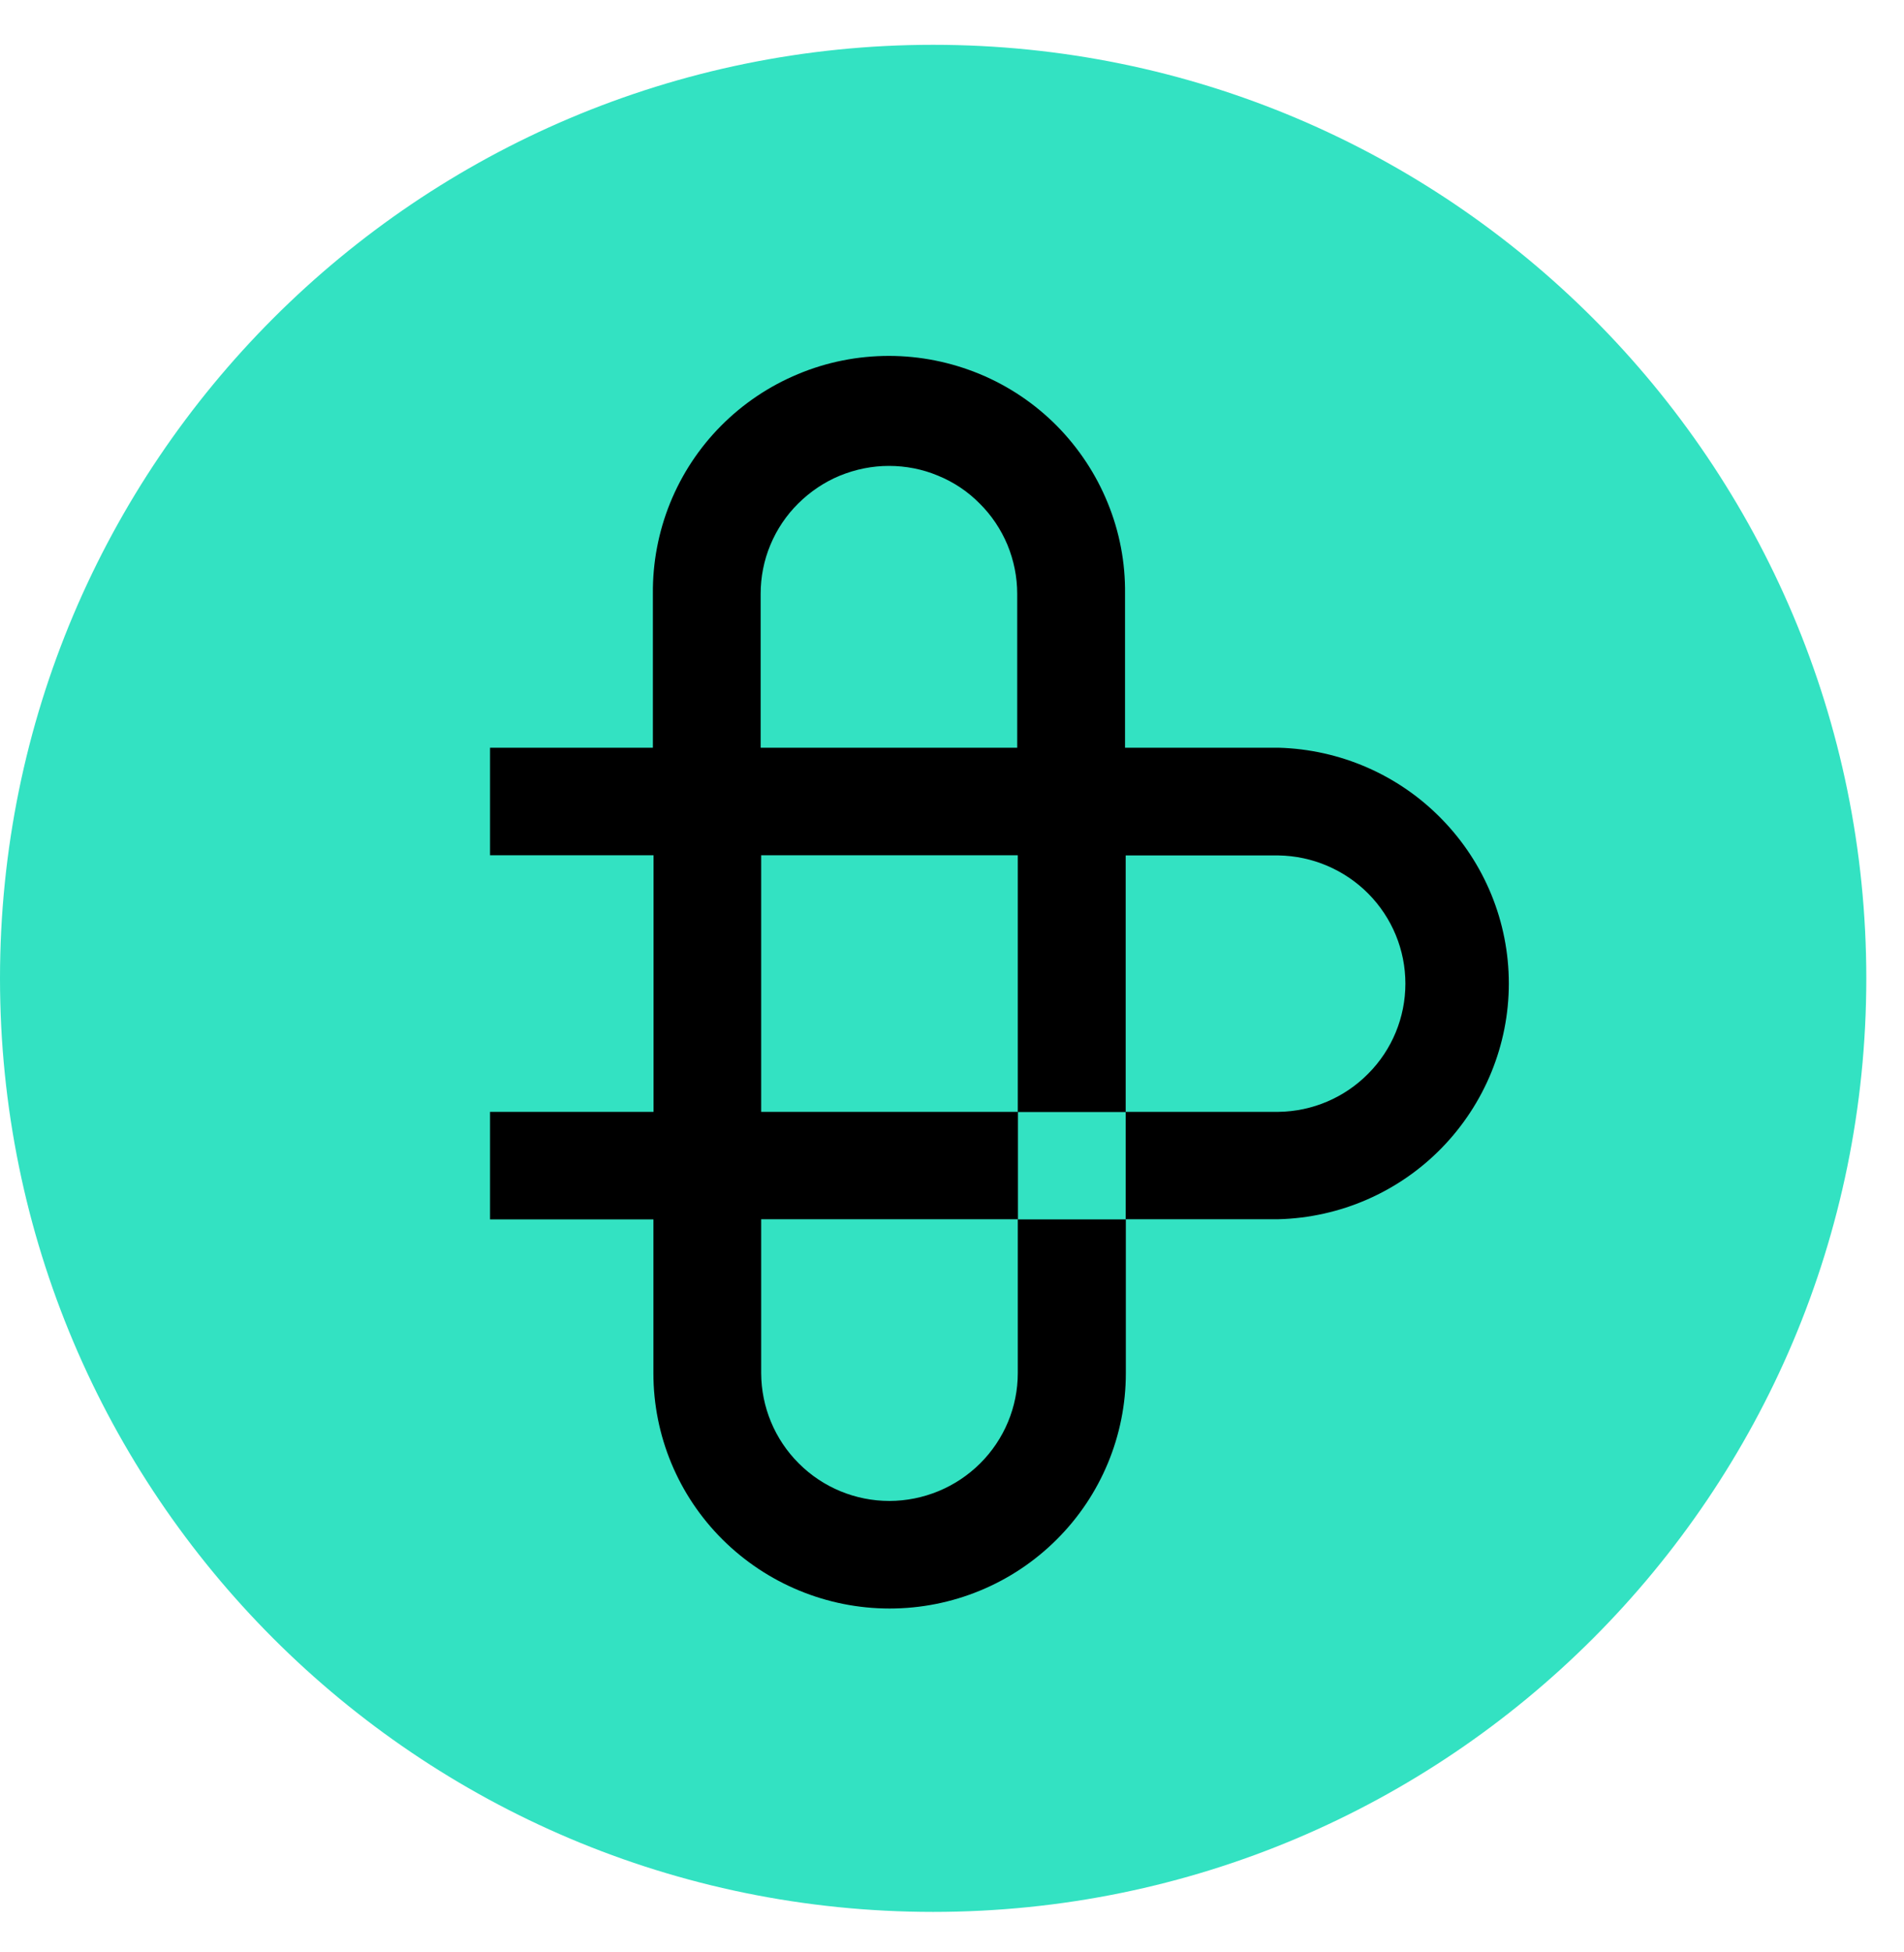
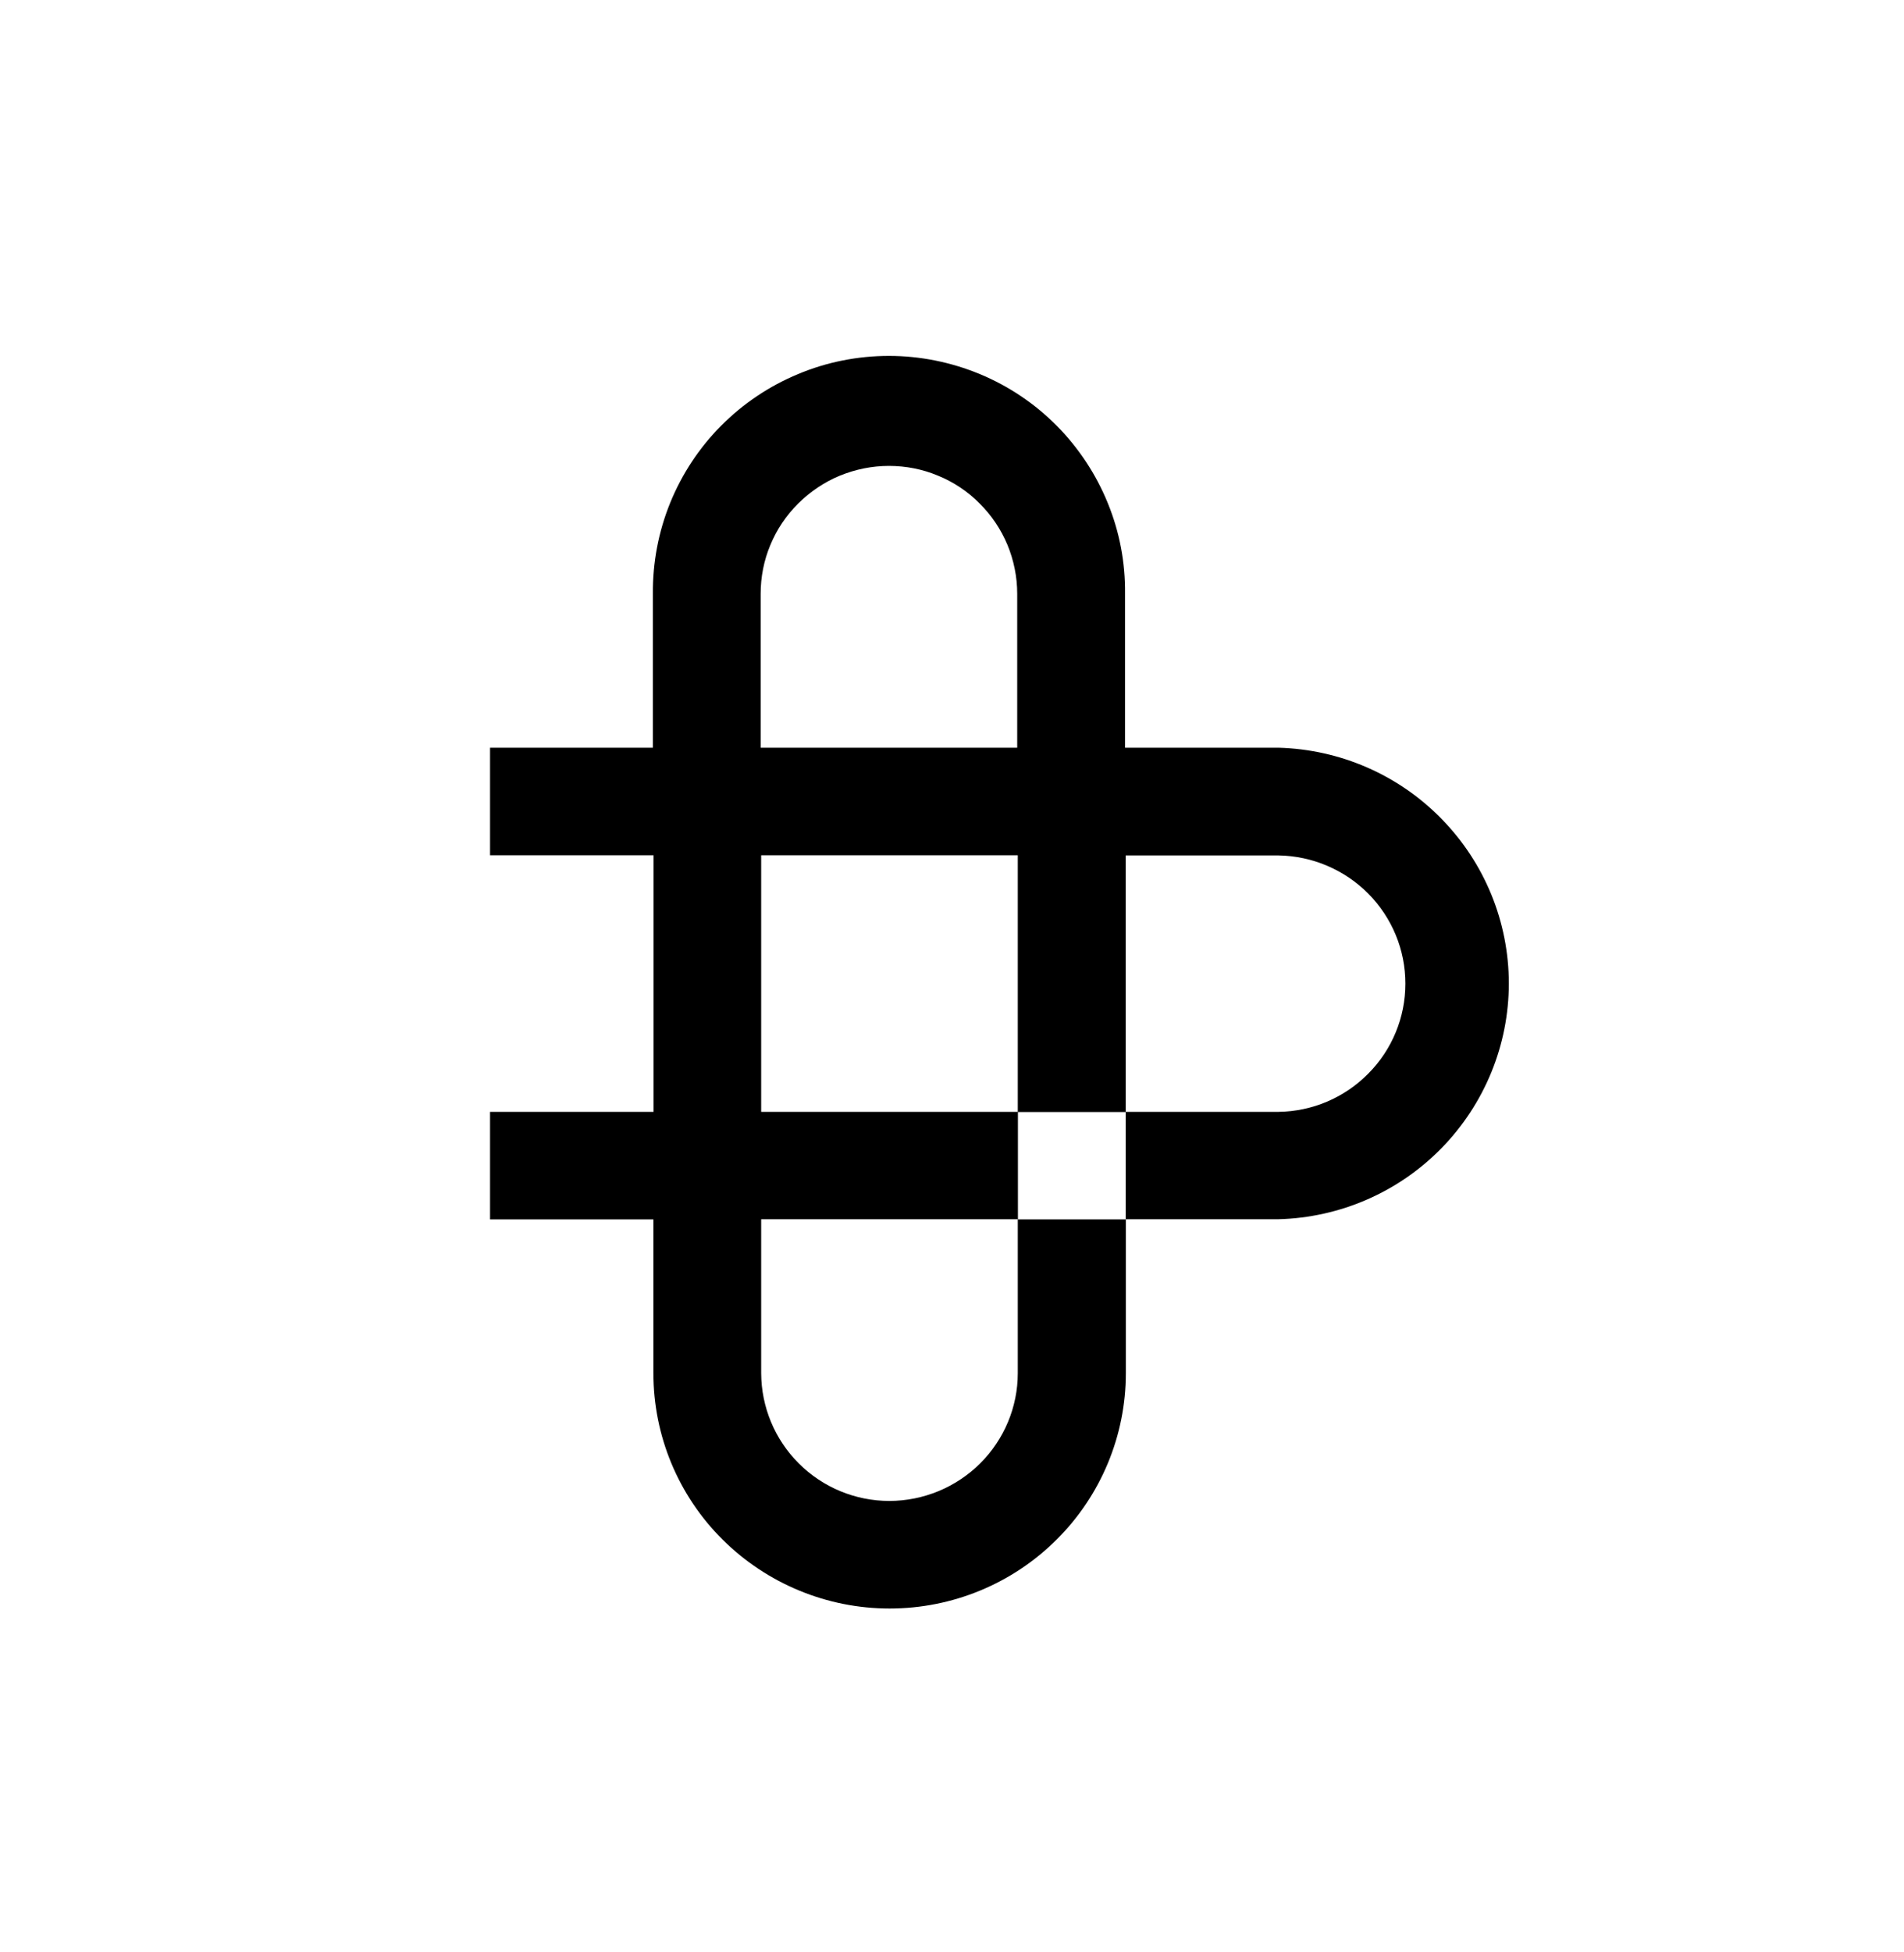
<svg xmlns="http://www.w3.org/2000/svg" width="40" height="41" viewBox="0 0 40 41" fill="none">
-   <path d="M19.604 40.15C30.431 40.15 39.208 31.372 39.208 20.546C39.208 9.718 30.431 0.941 19.604 0.941C8.777 0.941 0 9.718 0 20.546C0 31.372 8.777 40.15 19.604 40.15Z" fill="#33E2C2" />
  <path d="M26.855 15.702H23.635V12.47C23.643 11.816 23.52 11.168 23.272 10.563C23.026 9.958 22.661 9.407 22.201 8.941C21.739 8.476 21.191 8.107 20.585 7.856C19.98 7.605 19.329 7.474 18.675 7.474C18.021 7.474 17.37 7.602 16.765 7.856C16.16 8.107 15.611 8.476 15.149 8.941C14.686 9.407 14.324 9.958 14.078 10.563C13.833 11.168 13.71 11.816 13.716 12.47V15.702H10.295V17.961H13.73V23.349H10.295V25.607H13.727V28.839C13.727 30.15 14.249 31.406 15.18 32.331C16.111 33.256 17.373 33.779 18.689 33.779C20.006 33.779 21.268 33.259 22.198 32.331C23.129 31.406 23.652 30.147 23.652 28.839V25.607H21.385V23.352H23.649V17.964H26.858C27.569 17.975 28.246 18.264 28.745 18.766C29.245 19.271 29.525 19.948 29.525 20.656C29.525 21.364 29.245 22.044 28.745 22.546C28.246 23.052 27.569 23.34 26.858 23.349H23.649V25.604H26.858C28.154 25.57 29.385 25.033 30.287 24.108C31.189 23.183 31.698 21.944 31.698 20.653C31.698 19.363 31.192 18.124 30.287 17.199C29.385 16.273 28.154 15.737 26.858 15.702H26.855ZM15.98 12.47C15.98 12.119 16.048 11.768 16.185 11.442C16.32 11.117 16.519 10.82 16.771 10.572C17.022 10.323 17.319 10.123 17.644 9.989C17.973 9.855 18.321 9.784 18.675 9.784C19.029 9.784 19.38 9.852 19.706 9.989C20.034 10.123 20.331 10.32 20.579 10.572C20.831 10.82 21.028 11.117 21.165 11.442C21.299 11.768 21.37 12.116 21.37 12.47V15.702H15.98V12.47ZM18.686 31.52C17.973 31.52 17.287 31.238 16.782 30.732C16.277 30.23 15.994 29.547 15.991 28.837V25.604H21.382V28.837C21.382 29.547 21.096 30.23 20.591 30.732C20.085 31.235 19.4 31.518 18.686 31.52ZM21.382 23.349H15.991V17.961H21.382V23.349Z" fill="black" />
</svg>